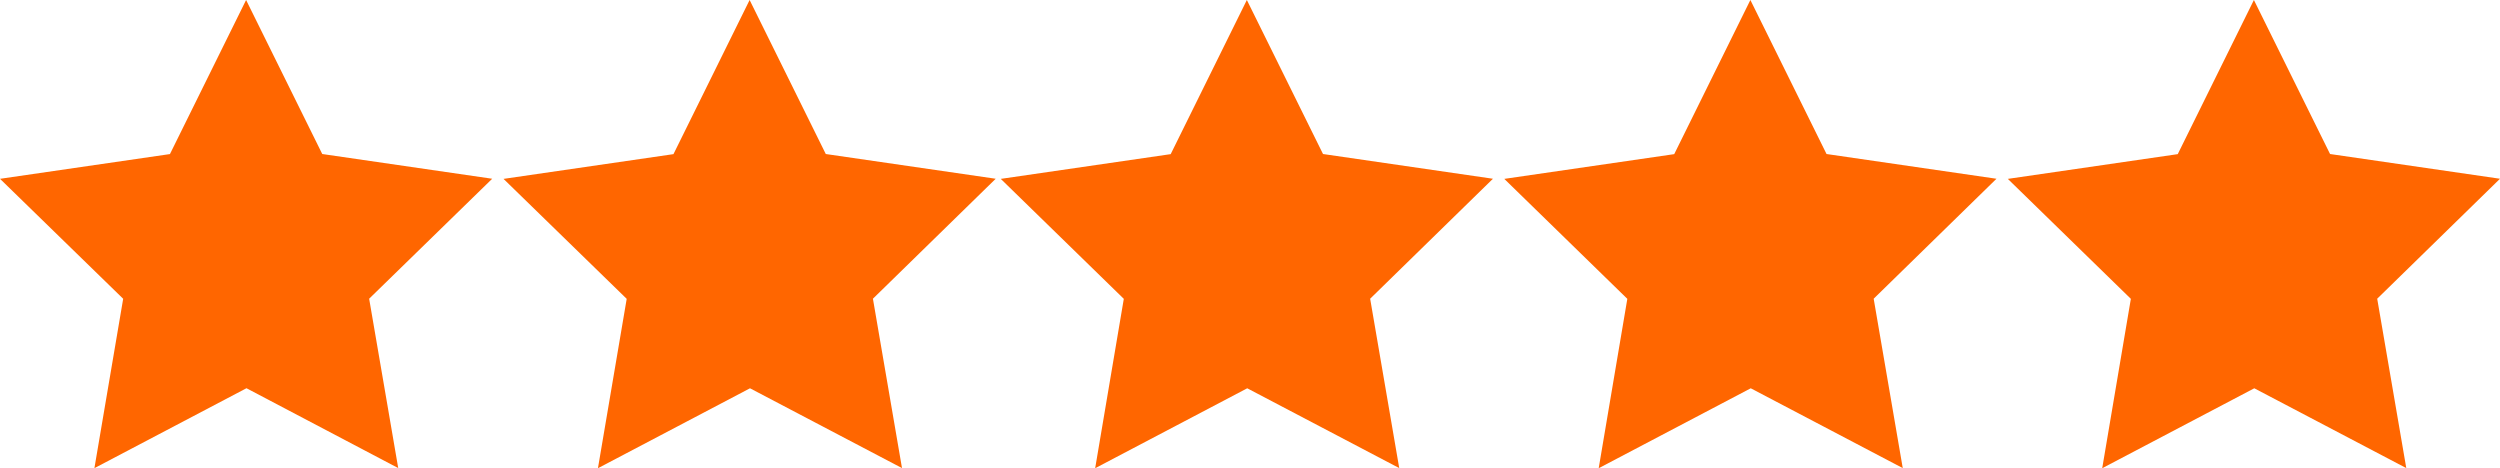
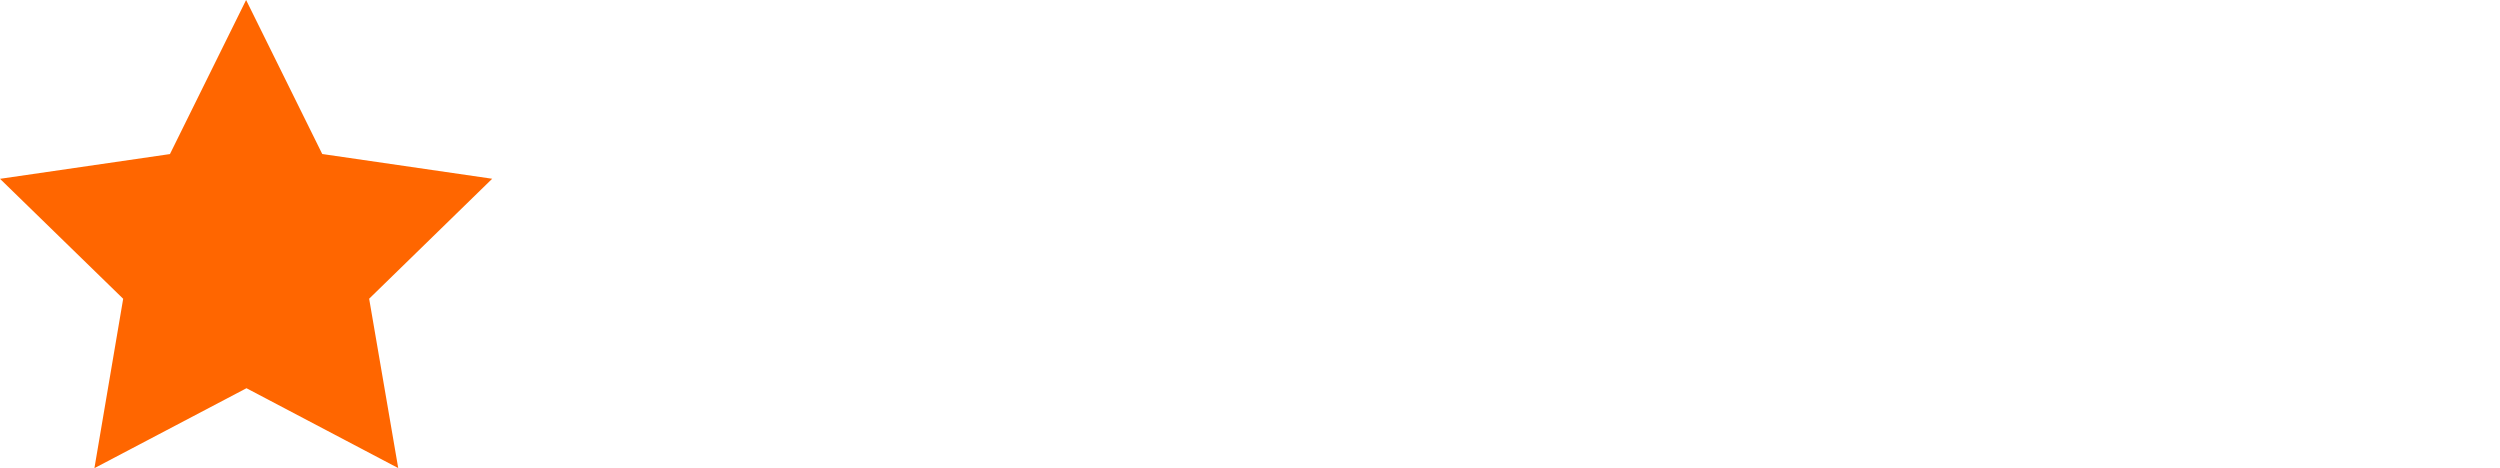
<svg xmlns="http://www.w3.org/2000/svg" viewBox="0 0 397.2 74.37">
  <defs>
    <style>.cls-1{fill:#f60;}</style>
  </defs>
  <title>rating</title>
  <path class="cls-1" d="M78.2,28.4l-27-3.93L39.1,0,27,24.48,0,28.41,19.57,47.47,15,74.38l24.16-12.7L63.27,74.37,58.65,47.46,78.2,28.4Z" />
-   <path class="cls-1" d="M158.2,28.4l-27-3.93L119.1,0,107,24.49,80,28.42,99.57,47.48,95,74.39l24.16-12.7,24.15,12.68-4.62-26.91L158.2,28.4Z" />
-   <path class="cls-1" d="M237.2,28.4l-27-3.93L198.1,0,186,24.49l-27,3.93,19.55,19.06L174,74.39l24.16-12.7,24.15,12.68-4.62-26.91L237.2,28.4Z" />
-   <path class="cls-1" d="M317.2,28.4l-27-3.93L278.1,0,266,24.49l-27,3.93,19.55,19.06L254,74.39l24.16-12.7,24.15,12.68-4.62-26.91L317.2,28.4Z" />
-   <path class="cls-1" d="M397.2,28.4l-27-3.93L358.1,0,346,24.49l-27,3.93,19.55,19.06L334,74.39l24.16-12.7,24.15,12.68-4.62-26.91L397.2,28.4Z" />
</svg>